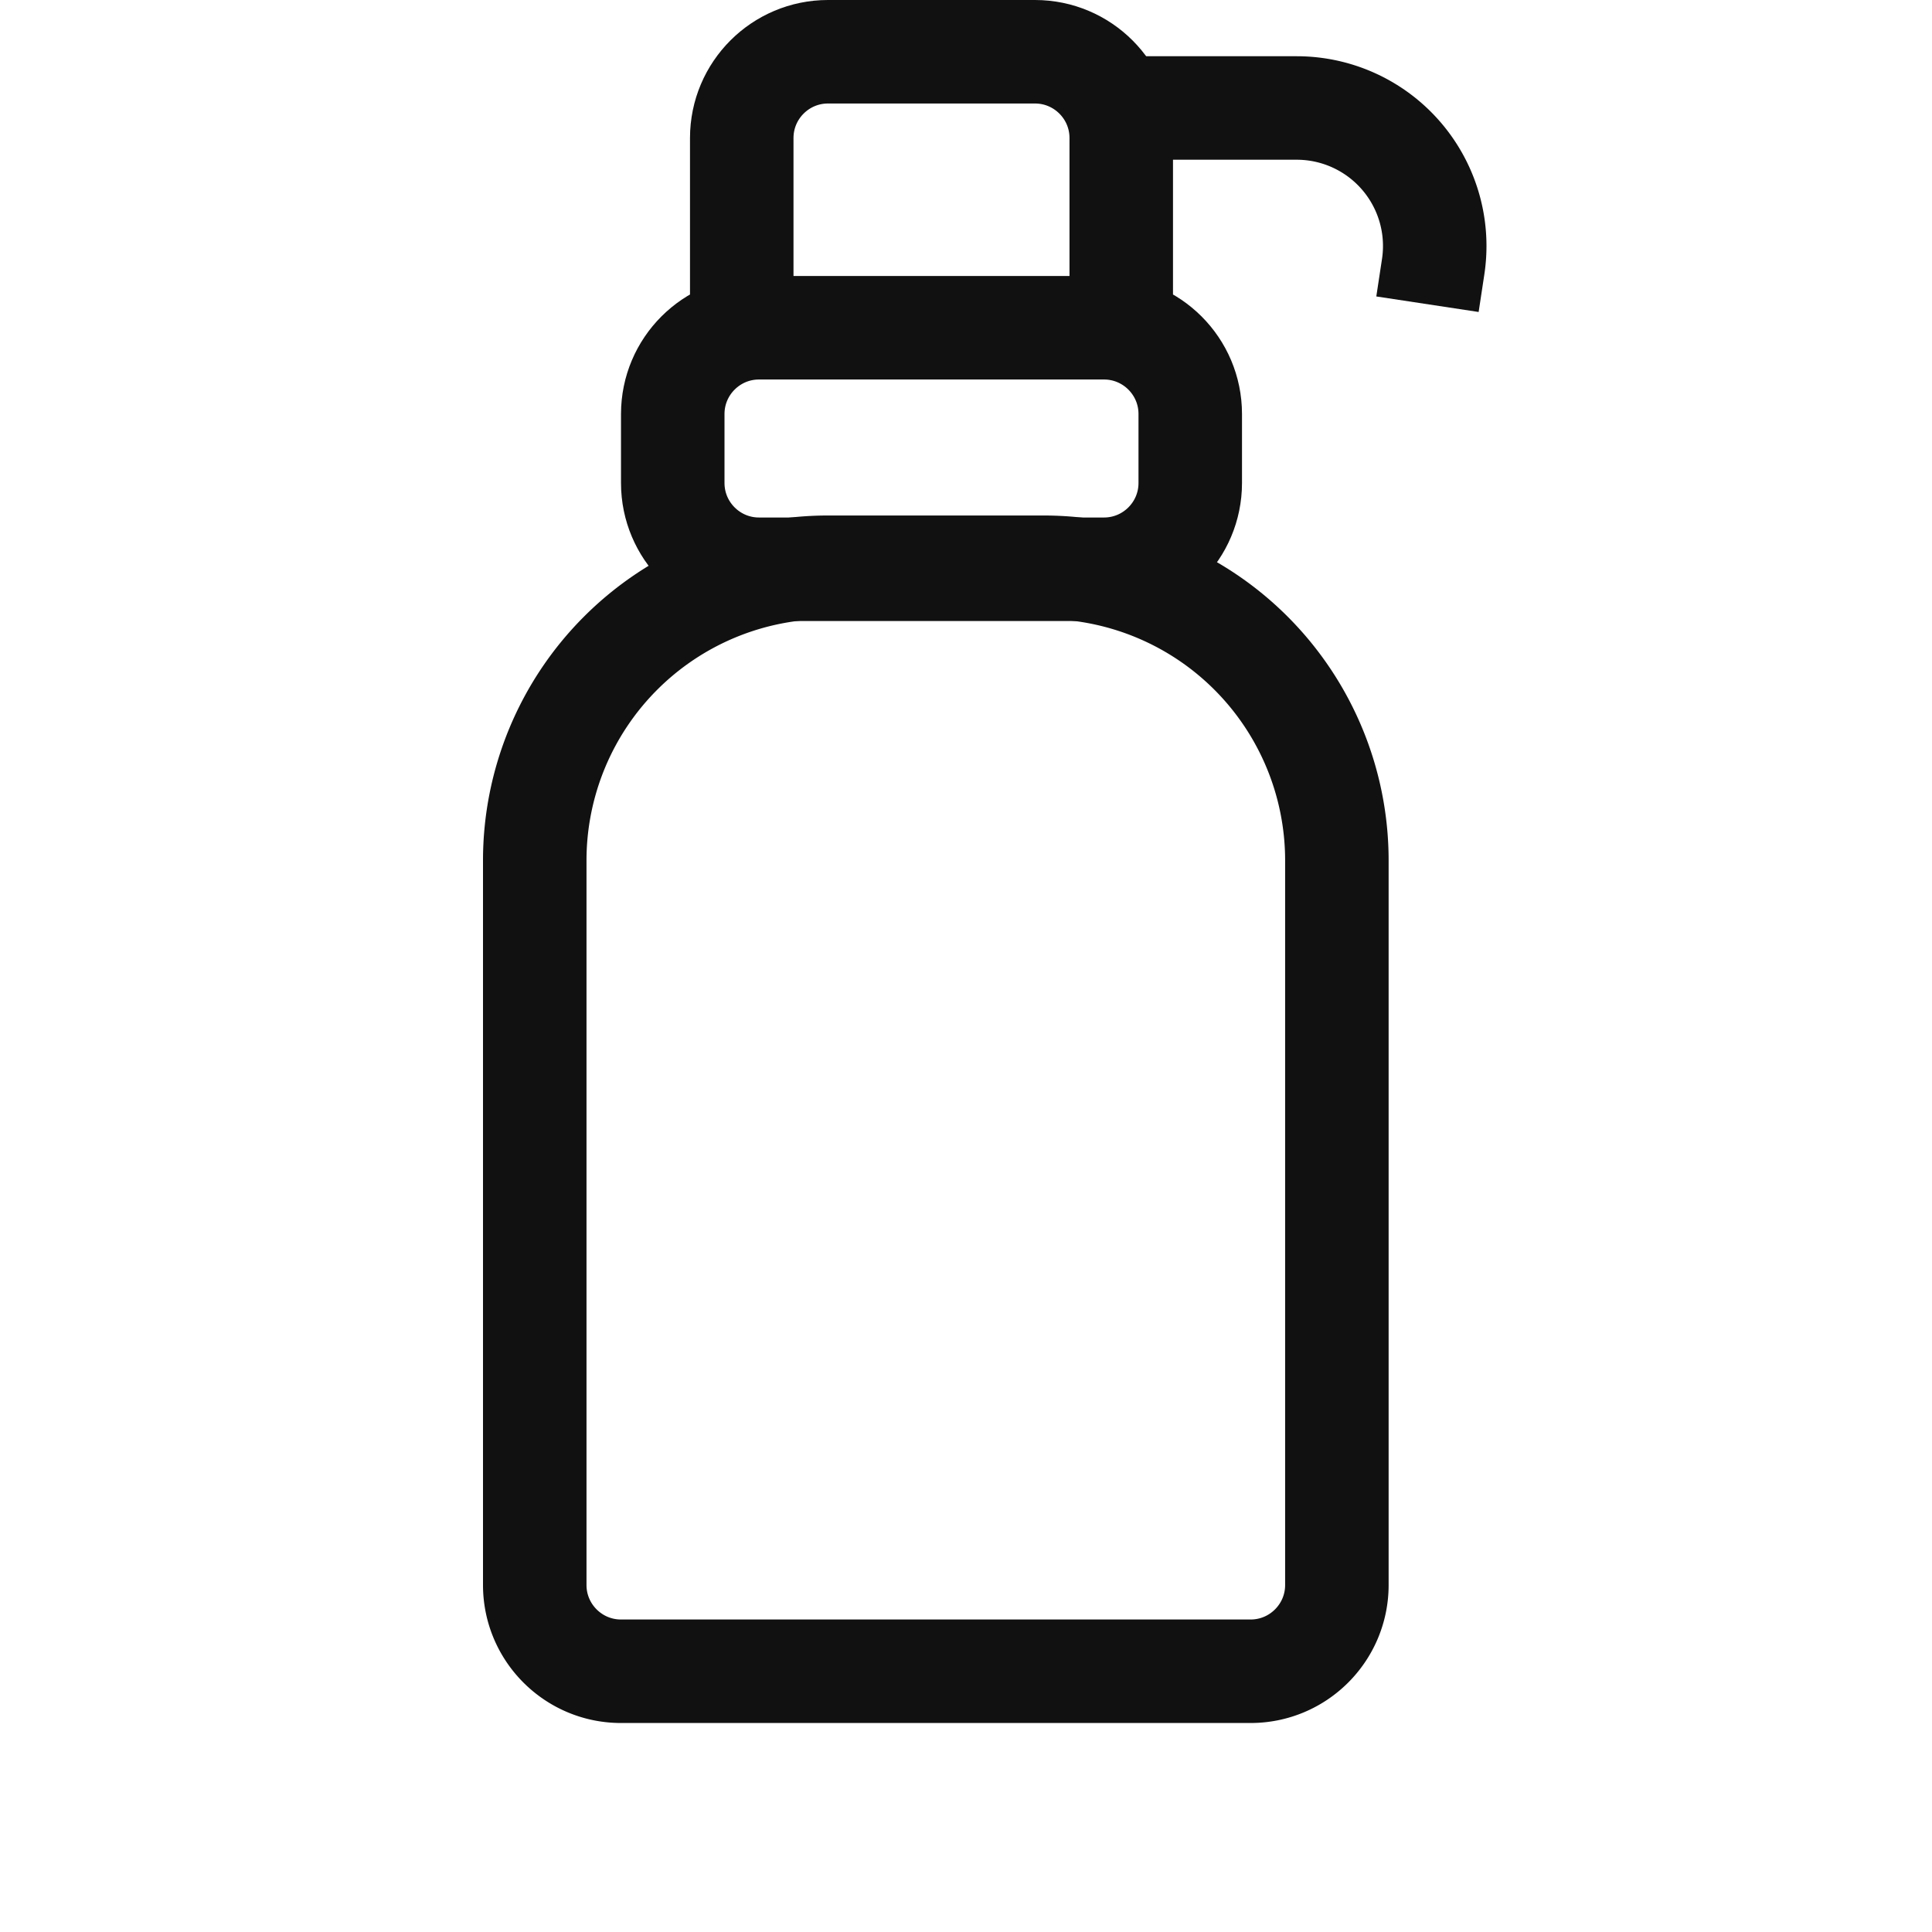
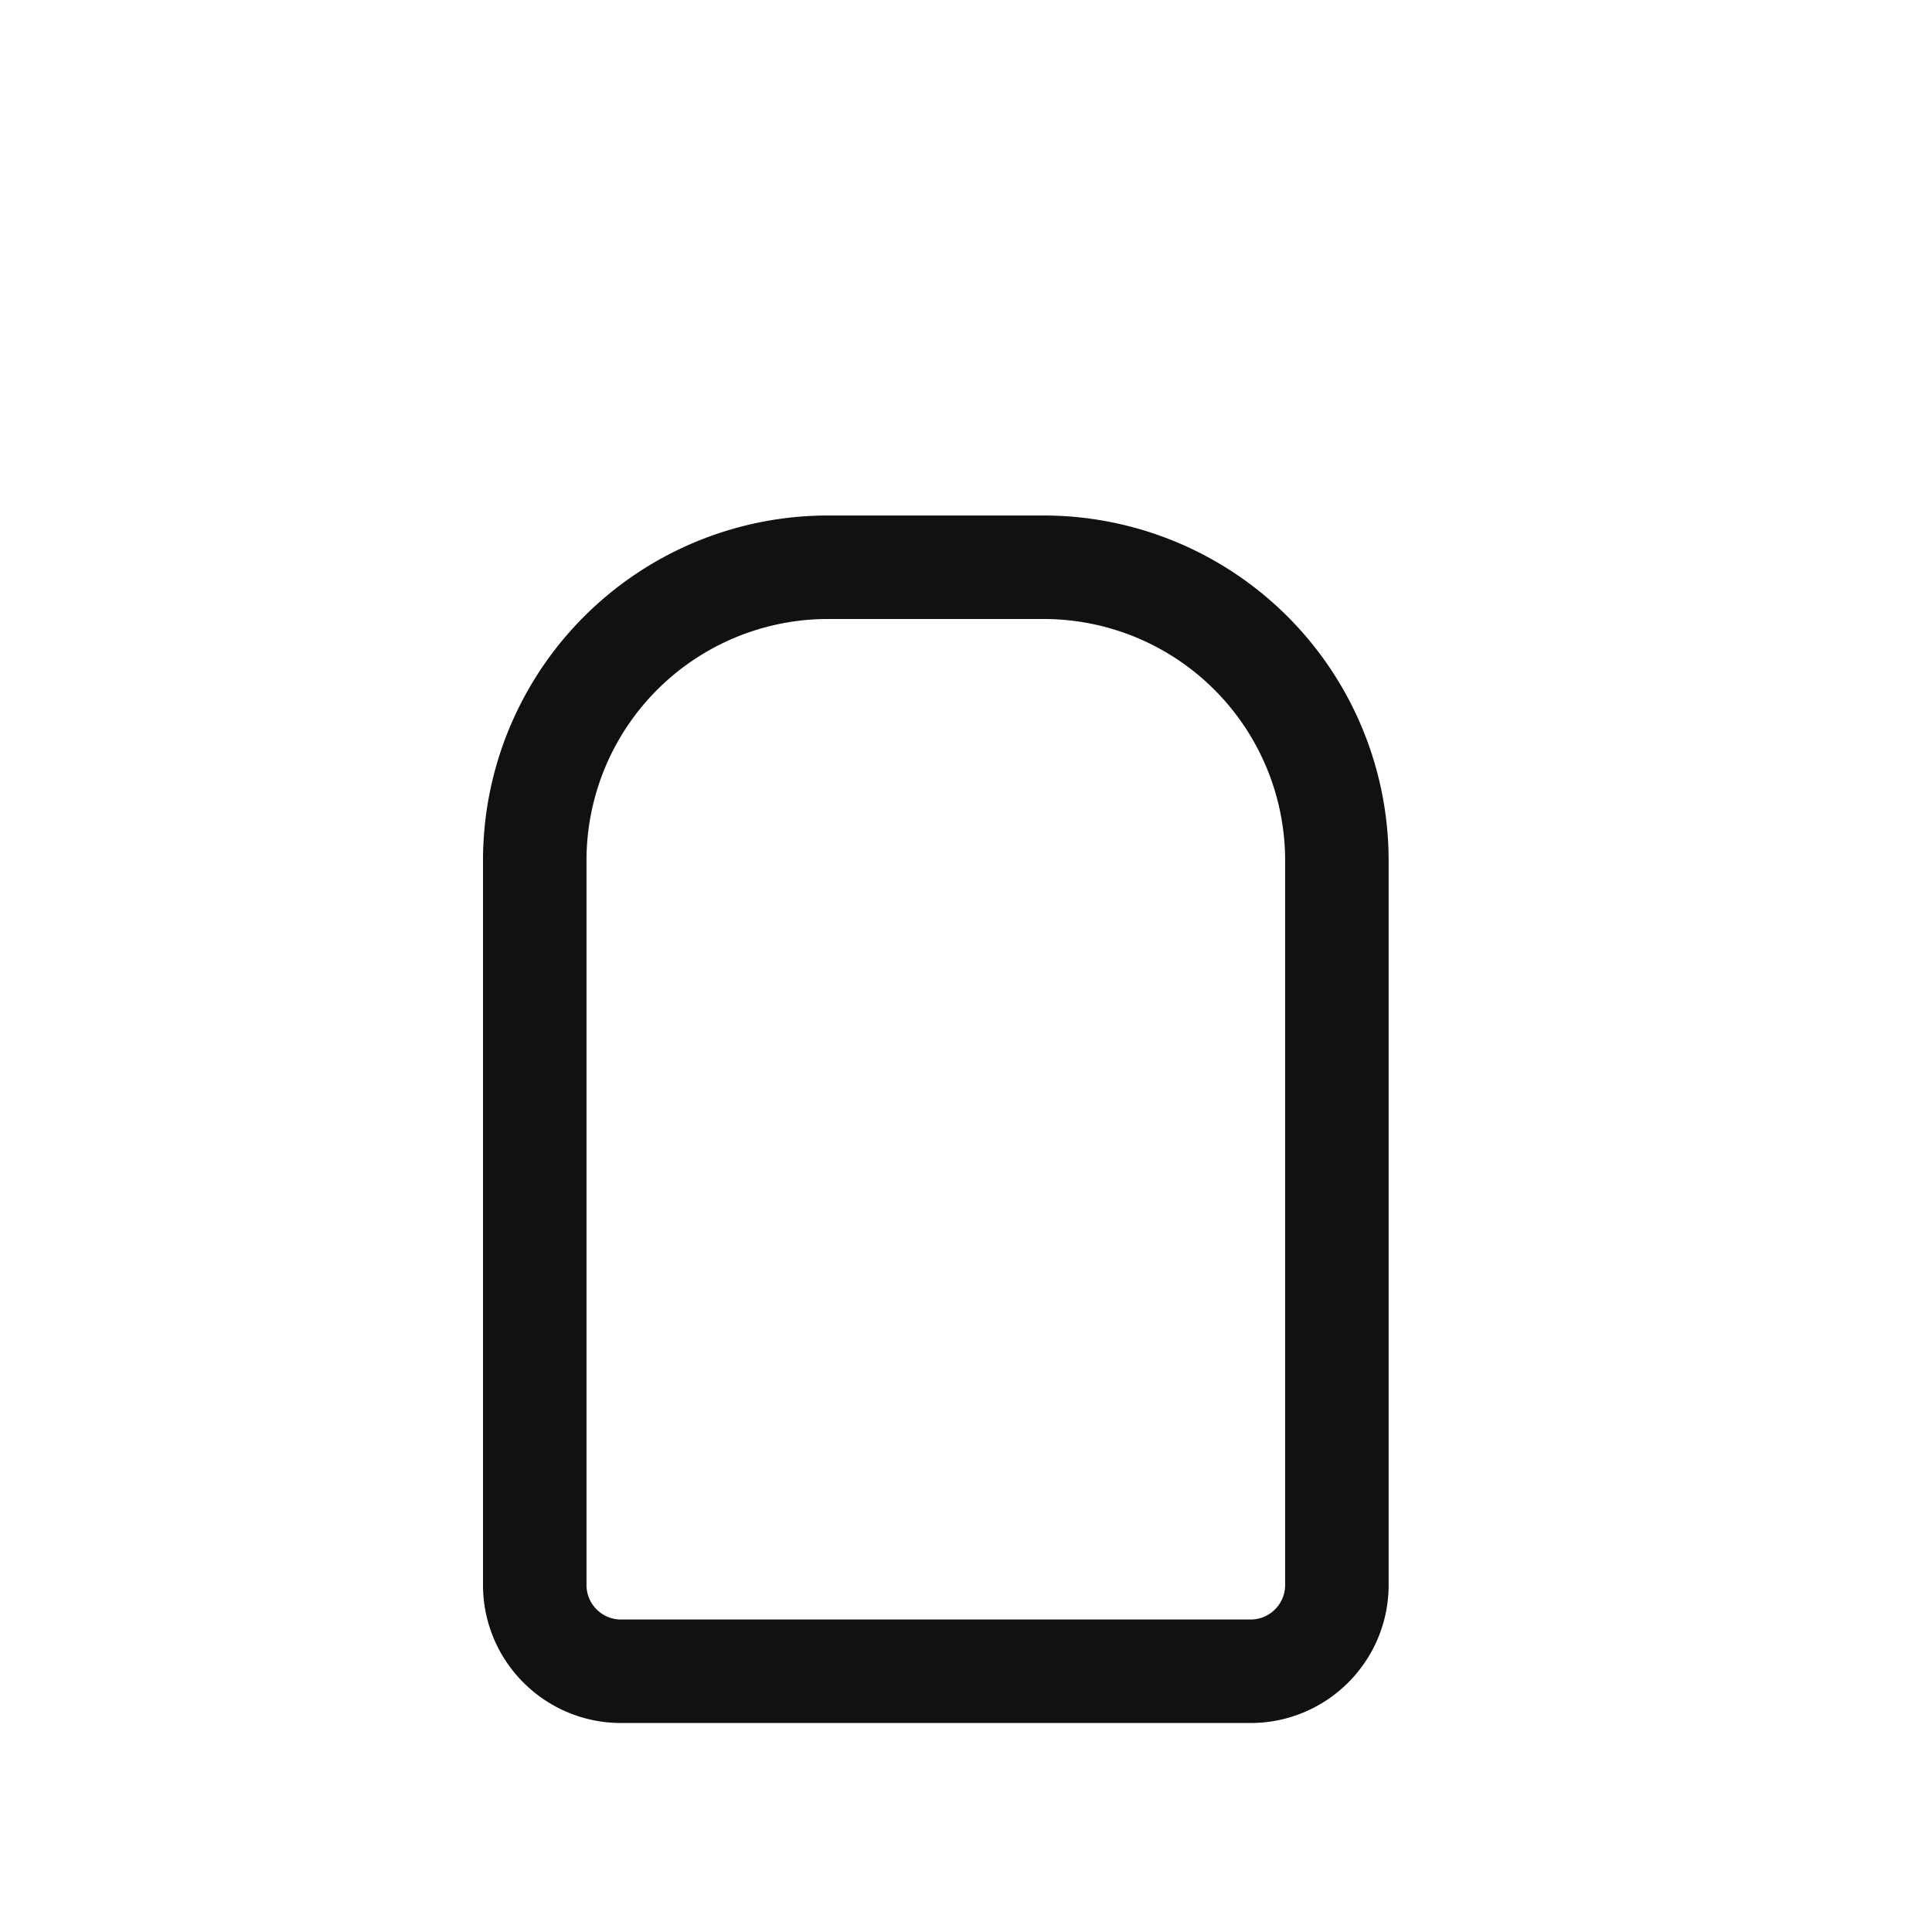
<svg xmlns="http://www.w3.org/2000/svg" width="28" height="28" fill="none" viewBox="0 0 28 28">
  <path stroke="#111" stroke-width="1.5" d="M7.75 12.471A4.25 4.25 0 0 1 12 8.221h3.125a4.25 4.25 0 0 1 4.25 4.25v10.5c0 .69-.56 1.25-1.25 1.25H9c-.69 0-1.25-.56-1.25-1.25v-10.5Z" />
-   <path stroke="#111" stroke-width="1.5" d="M9.75 6c0-.69.56-1.25 1.25-1.25h5c.69 0 1.25.56 1.25 1.25v1c0 .69-.56 1.25-1.25 1.25h-5c-.69 0-1.25-.56-1.25-1.25V6ZM10.75 2c0-.69.56-1.25 1.25-1.25h3c.69 0 1.25.56 1.25 1.25v2.75h-5.5V2Z" />
-   <path stroke="#111" stroke-width="1.5" d="m20.688 4.409.082-.54a2 2 0 0 0-1.976-2.304h-2.919" />
</svg>